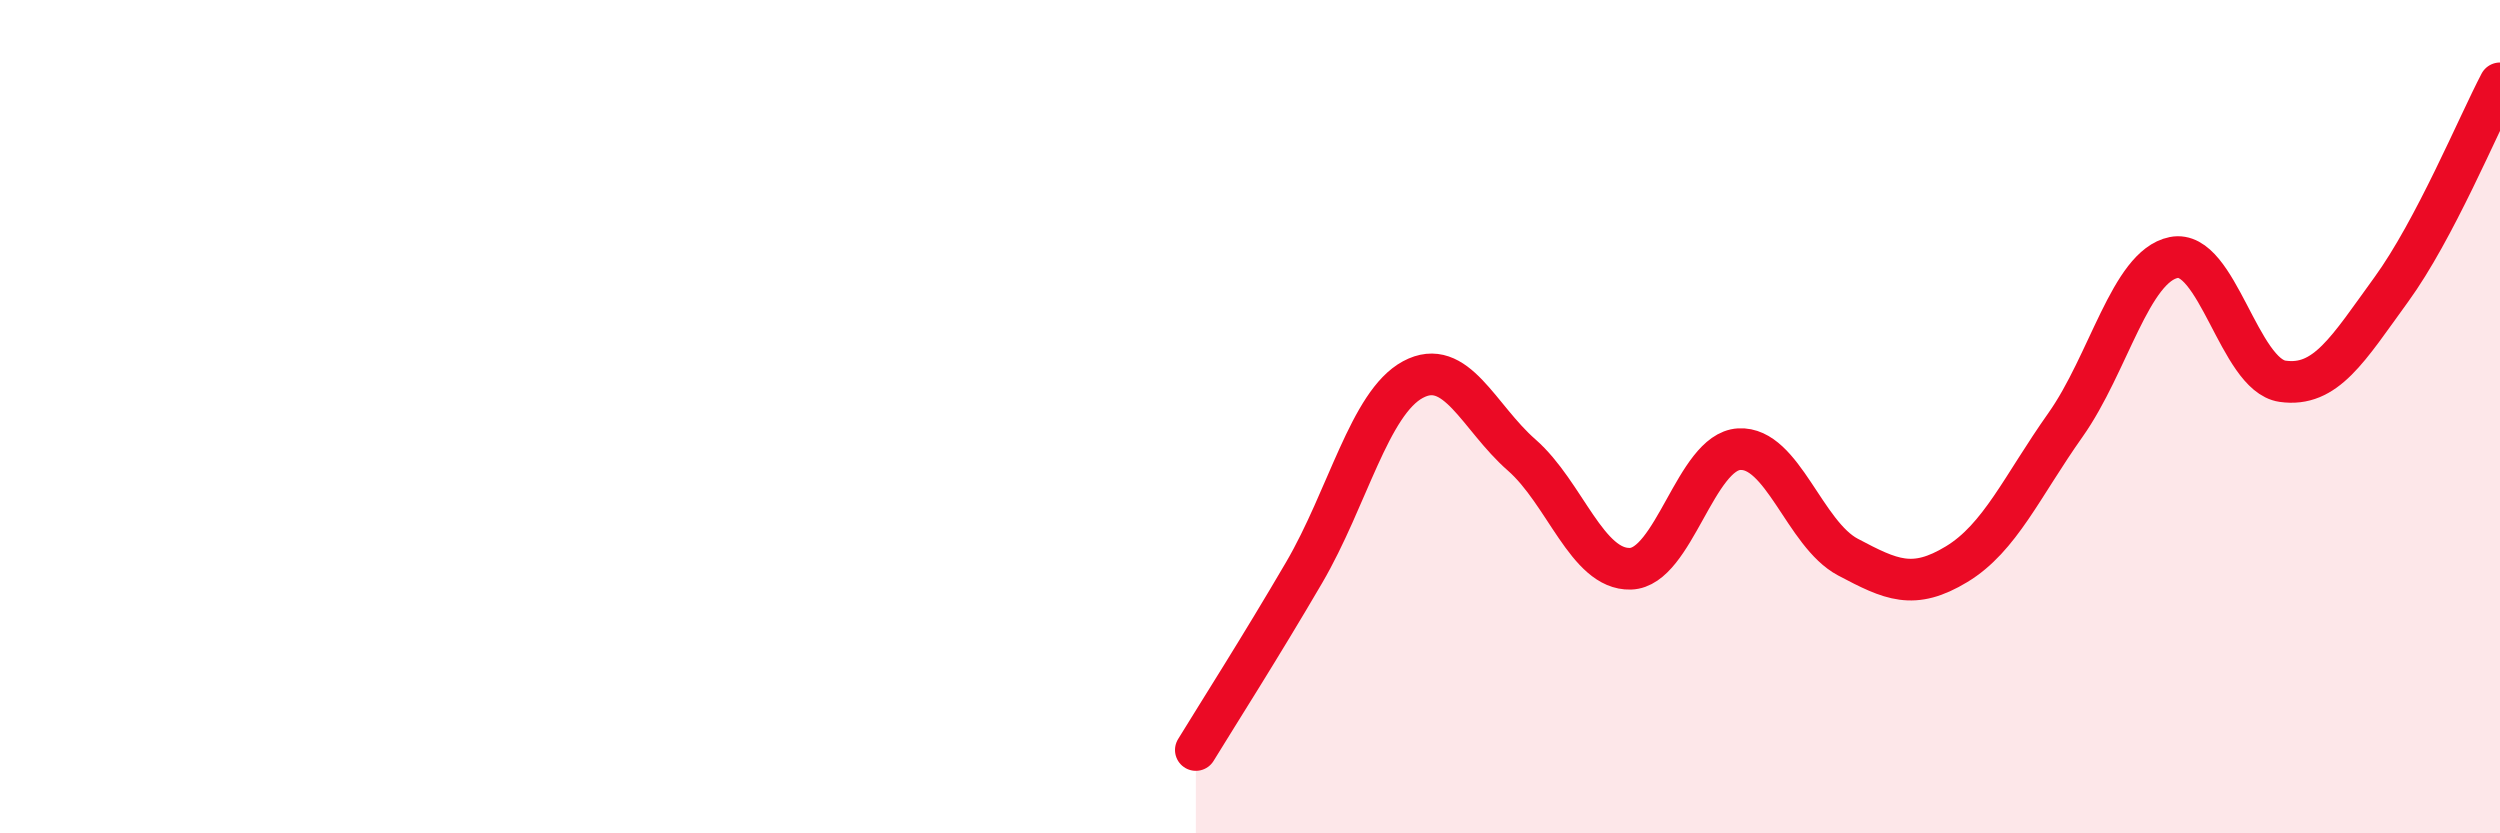
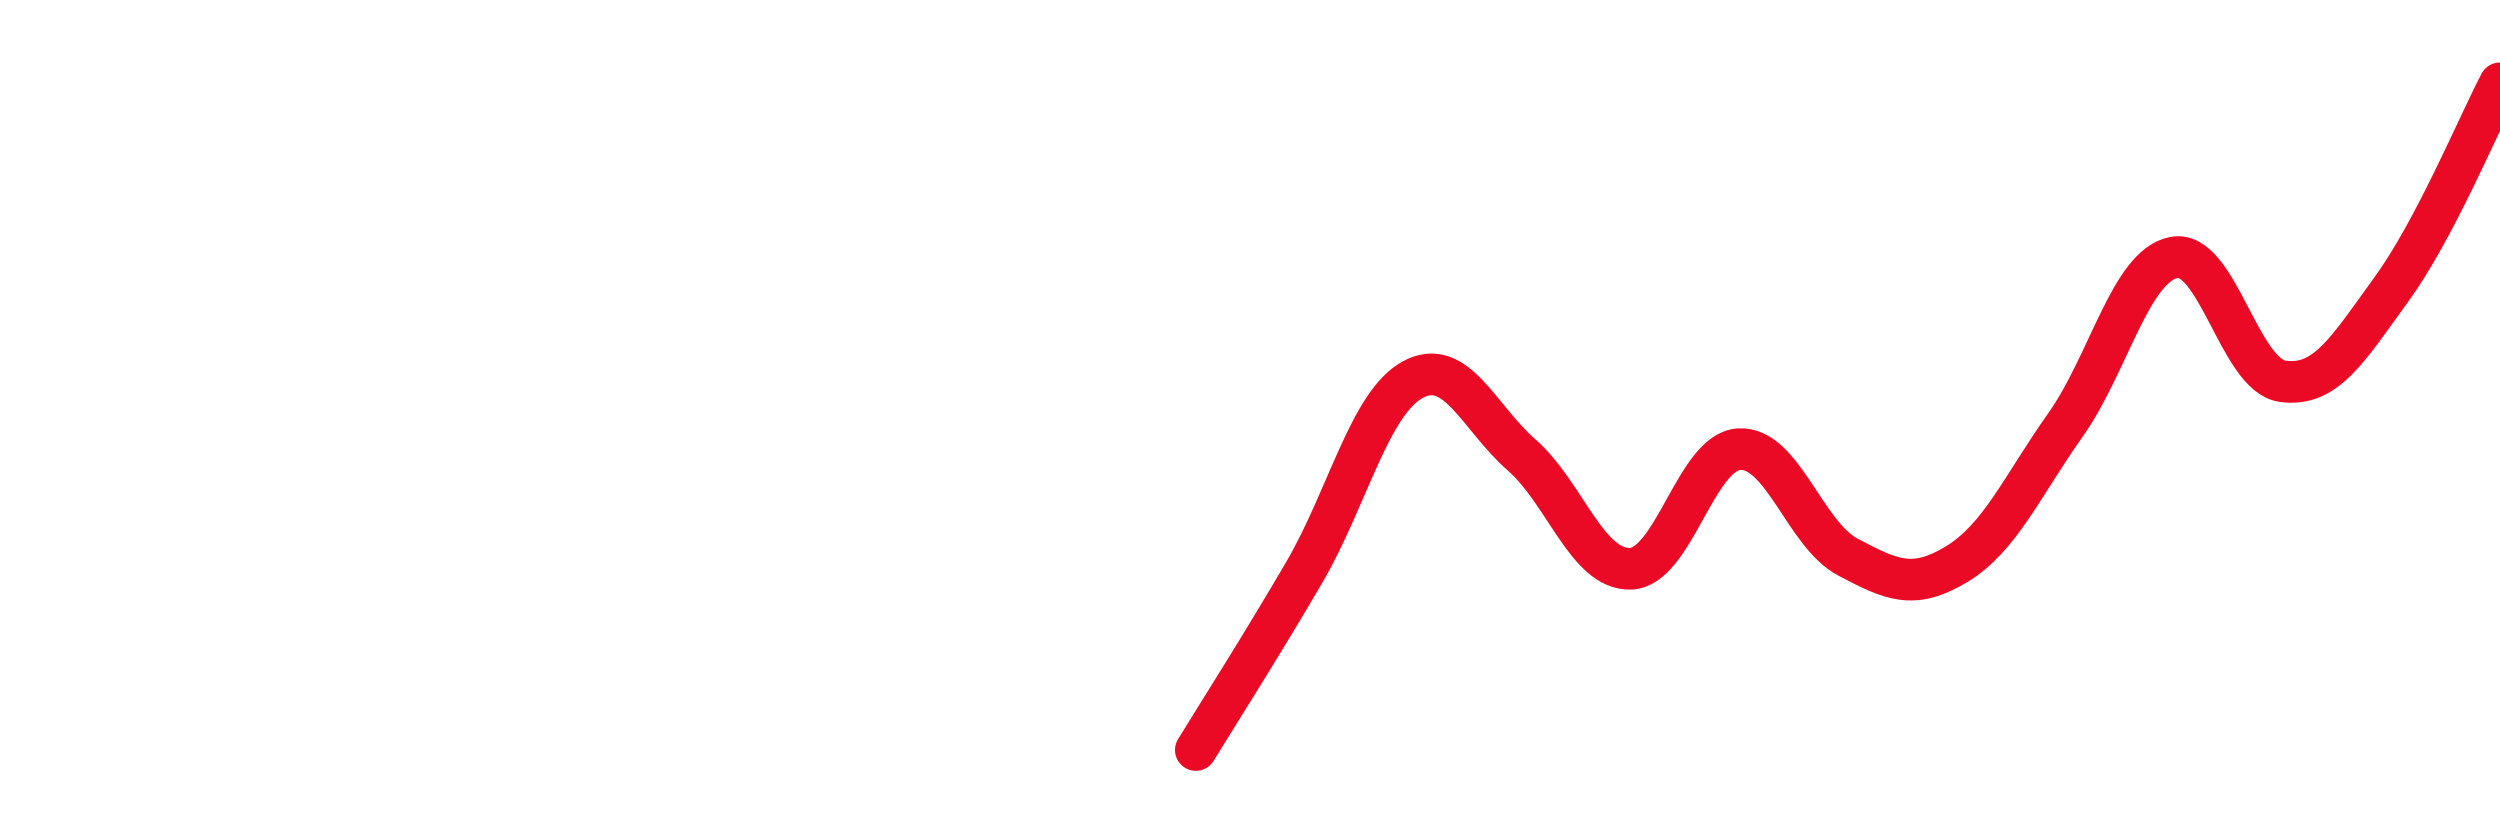
<svg xmlns="http://www.w3.org/2000/svg" width="60" height="20" viewBox="0 0 60 20">
-   <path d="M 28.7,18 C 29.22,17.15 30.26,15.52 31.3,13.74 C 32.34,11.96 32.87,9.67 33.91,9.11 C 34.95,8.55 35.48,10.01 36.52,10.92 C 37.56,11.83 38.09,13.68 39.13,13.65 C 40.17,13.62 40.7,10.84 41.74,10.78 C 42.78,10.72 43.31,12.82 44.35,13.37 C 45.39,13.92 45.92,14.17 46.96,13.54 C 48,12.91 48.53,11.67 49.57,10.2 C 50.61,8.73 51.13,6.39 52.17,6.18 C 53.21,5.97 53.74,9 54.78,9.15 C 55.82,9.3 56.35,8.38 57.39,6.95 C 58.43,5.52 59.48,2.99 60,2L60 20L28.7 20Z" fill="#EB0A25" opacity="0.1" stroke-linecap="round" stroke-linejoin="round" />
  <path d="M 28.7,18 C 29.22,17.15 30.26,15.52 31.3,13.74 C 32.34,11.96 32.87,9.67 33.91,9.11 C 34.95,8.55 35.48,10.01 36.52,10.92 C 37.56,11.83 38.09,13.68 39.13,13.65 C 40.17,13.62 40.7,10.84 41.74,10.78 C 42.78,10.72 43.31,12.82 44.35,13.37 C 45.39,13.92 45.92,14.17 46.96,13.54 C 48,12.91 48.53,11.67 49.57,10.2 C 50.61,8.73 51.13,6.39 52.17,6.18 C 53.21,5.97 53.74,9 54.78,9.15 C 55.82,9.3 56.35,8.38 57.39,6.95 C 58.43,5.52 59.48,2.99 60,2" stroke="#EB0A25" stroke-width="1" fill="none" stroke-linecap="round" stroke-linejoin="round" />
</svg>